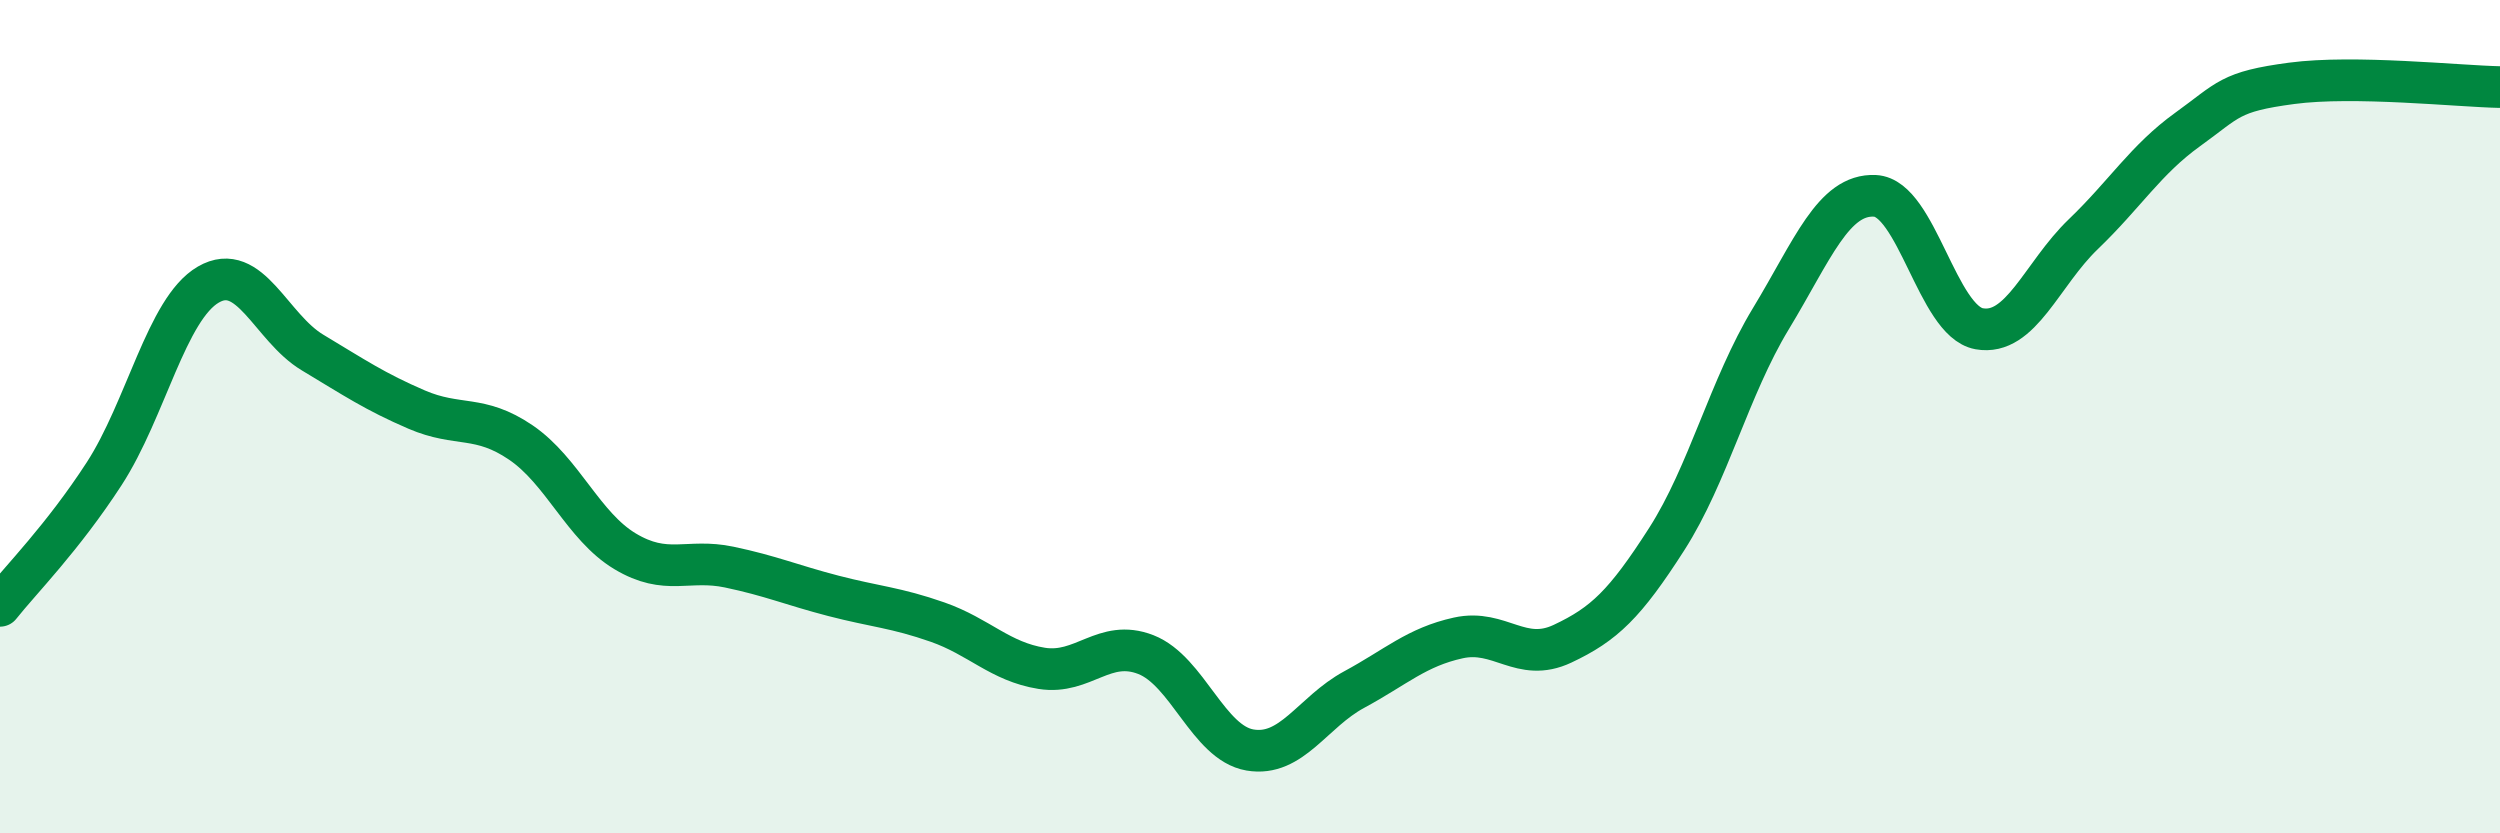
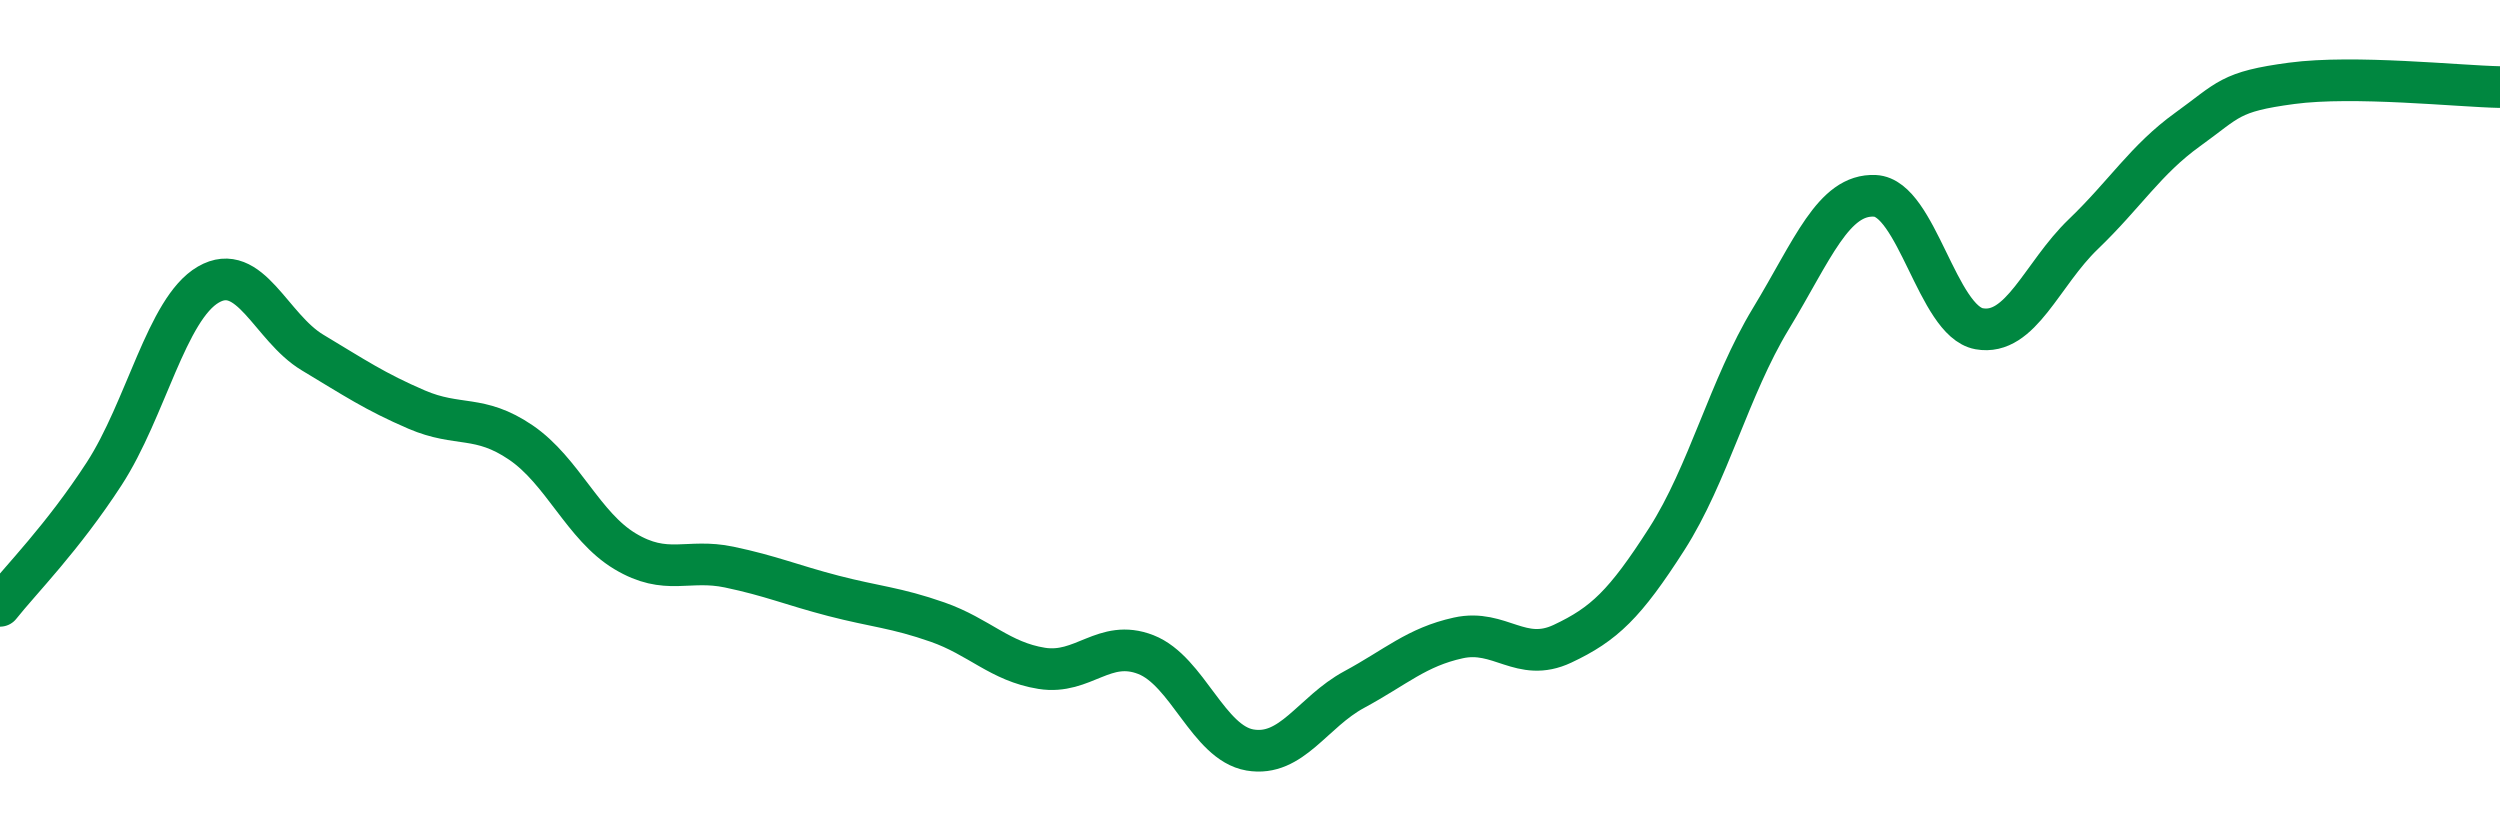
<svg xmlns="http://www.w3.org/2000/svg" width="60" height="20" viewBox="0 0 60 20">
-   <path d="M 0,14.54 C 0.5,13.91 1.5,12.91 2.5,11.37 C 3.5,9.83 4,7.41 5,6.83 C 6,6.25 6.5,7.86 7.5,8.46 C 8.5,9.06 9,9.4 10,9.83 C 11,10.26 11.5,9.94 12.5,10.62 C 13.5,11.3 14,12.63 15,13.23 C 16,13.83 16.5,13.4 17.5,13.61 C 18.5,13.82 19,14.04 20,14.3 C 21,14.56 21.5,14.58 22.5,14.93 C 23.5,15.28 24,15.88 25,16.04 C 26,16.2 26.5,15.32 27.5,15.71 C 28.5,16.1 29,17.83 30,18 C 31,18.17 31.5,17.09 32.5,16.55 C 33.5,16.01 34,15.53 35,15.31 C 36,15.09 36.5,15.92 37.5,15.45 C 38.5,14.98 39,14.5 40,12.94 C 41,11.38 41.5,9.3 42.5,7.65 C 43.5,6 44,4.65 45,4.7 C 46,4.75 46.5,7.71 47.5,7.89 C 48.5,8.07 49,6.58 50,5.62 C 51,4.66 51.5,3.83 52.5,3.11 C 53.5,2.39 53.5,2.2 55,2 C 56.5,1.8 59,2.07 60,2.09L60 20L0 20Z" fill="#008740" opacity="0.1" stroke-linecap="round" stroke-linejoin="round" />
  <path d="M 0,14.54 C 0.5,13.91 1.5,12.91 2.5,11.37 C 3.5,9.83 4,7.41 5,6.83 C 6,6.25 6.5,7.86 7.5,8.46 C 8.5,9.06 9,9.4 10,9.83 C 11,10.26 11.5,9.94 12.5,10.62 C 13.5,11.3 14,12.63 15,13.23 C 16,13.83 16.5,13.4 17.5,13.61 C 18.5,13.82 19,14.04 20,14.3 C 21,14.56 21.5,14.58 22.5,14.93 C 23.5,15.28 24,15.88 25,16.04 C 26,16.2 26.5,15.32 27.5,15.71 C 28.5,16.1 29,17.83 30,18 C 31,18.17 31.5,17.09 32.5,16.55 C 33.5,16.01 34,15.53 35,15.31 C 36,15.09 36.5,15.92 37.5,15.45 C 38.5,14.98 39,14.5 40,12.94 C 41,11.38 41.5,9.3 42.5,7.65 C 43.5,6 44,4.65 45,4.7 C 46,4.75 46.5,7.71 47.5,7.89 C 48.5,8.07 49,6.58 50,5.62 C 51,4.66 51.5,3.83 52.5,3.11 C 53.5,2.39 53.5,2.2 55,2 C 56.5,1.8 59,2.07 60,2.09" stroke="#008740" stroke-width="1" fill="none" stroke-linecap="round" stroke-linejoin="round" />
</svg>